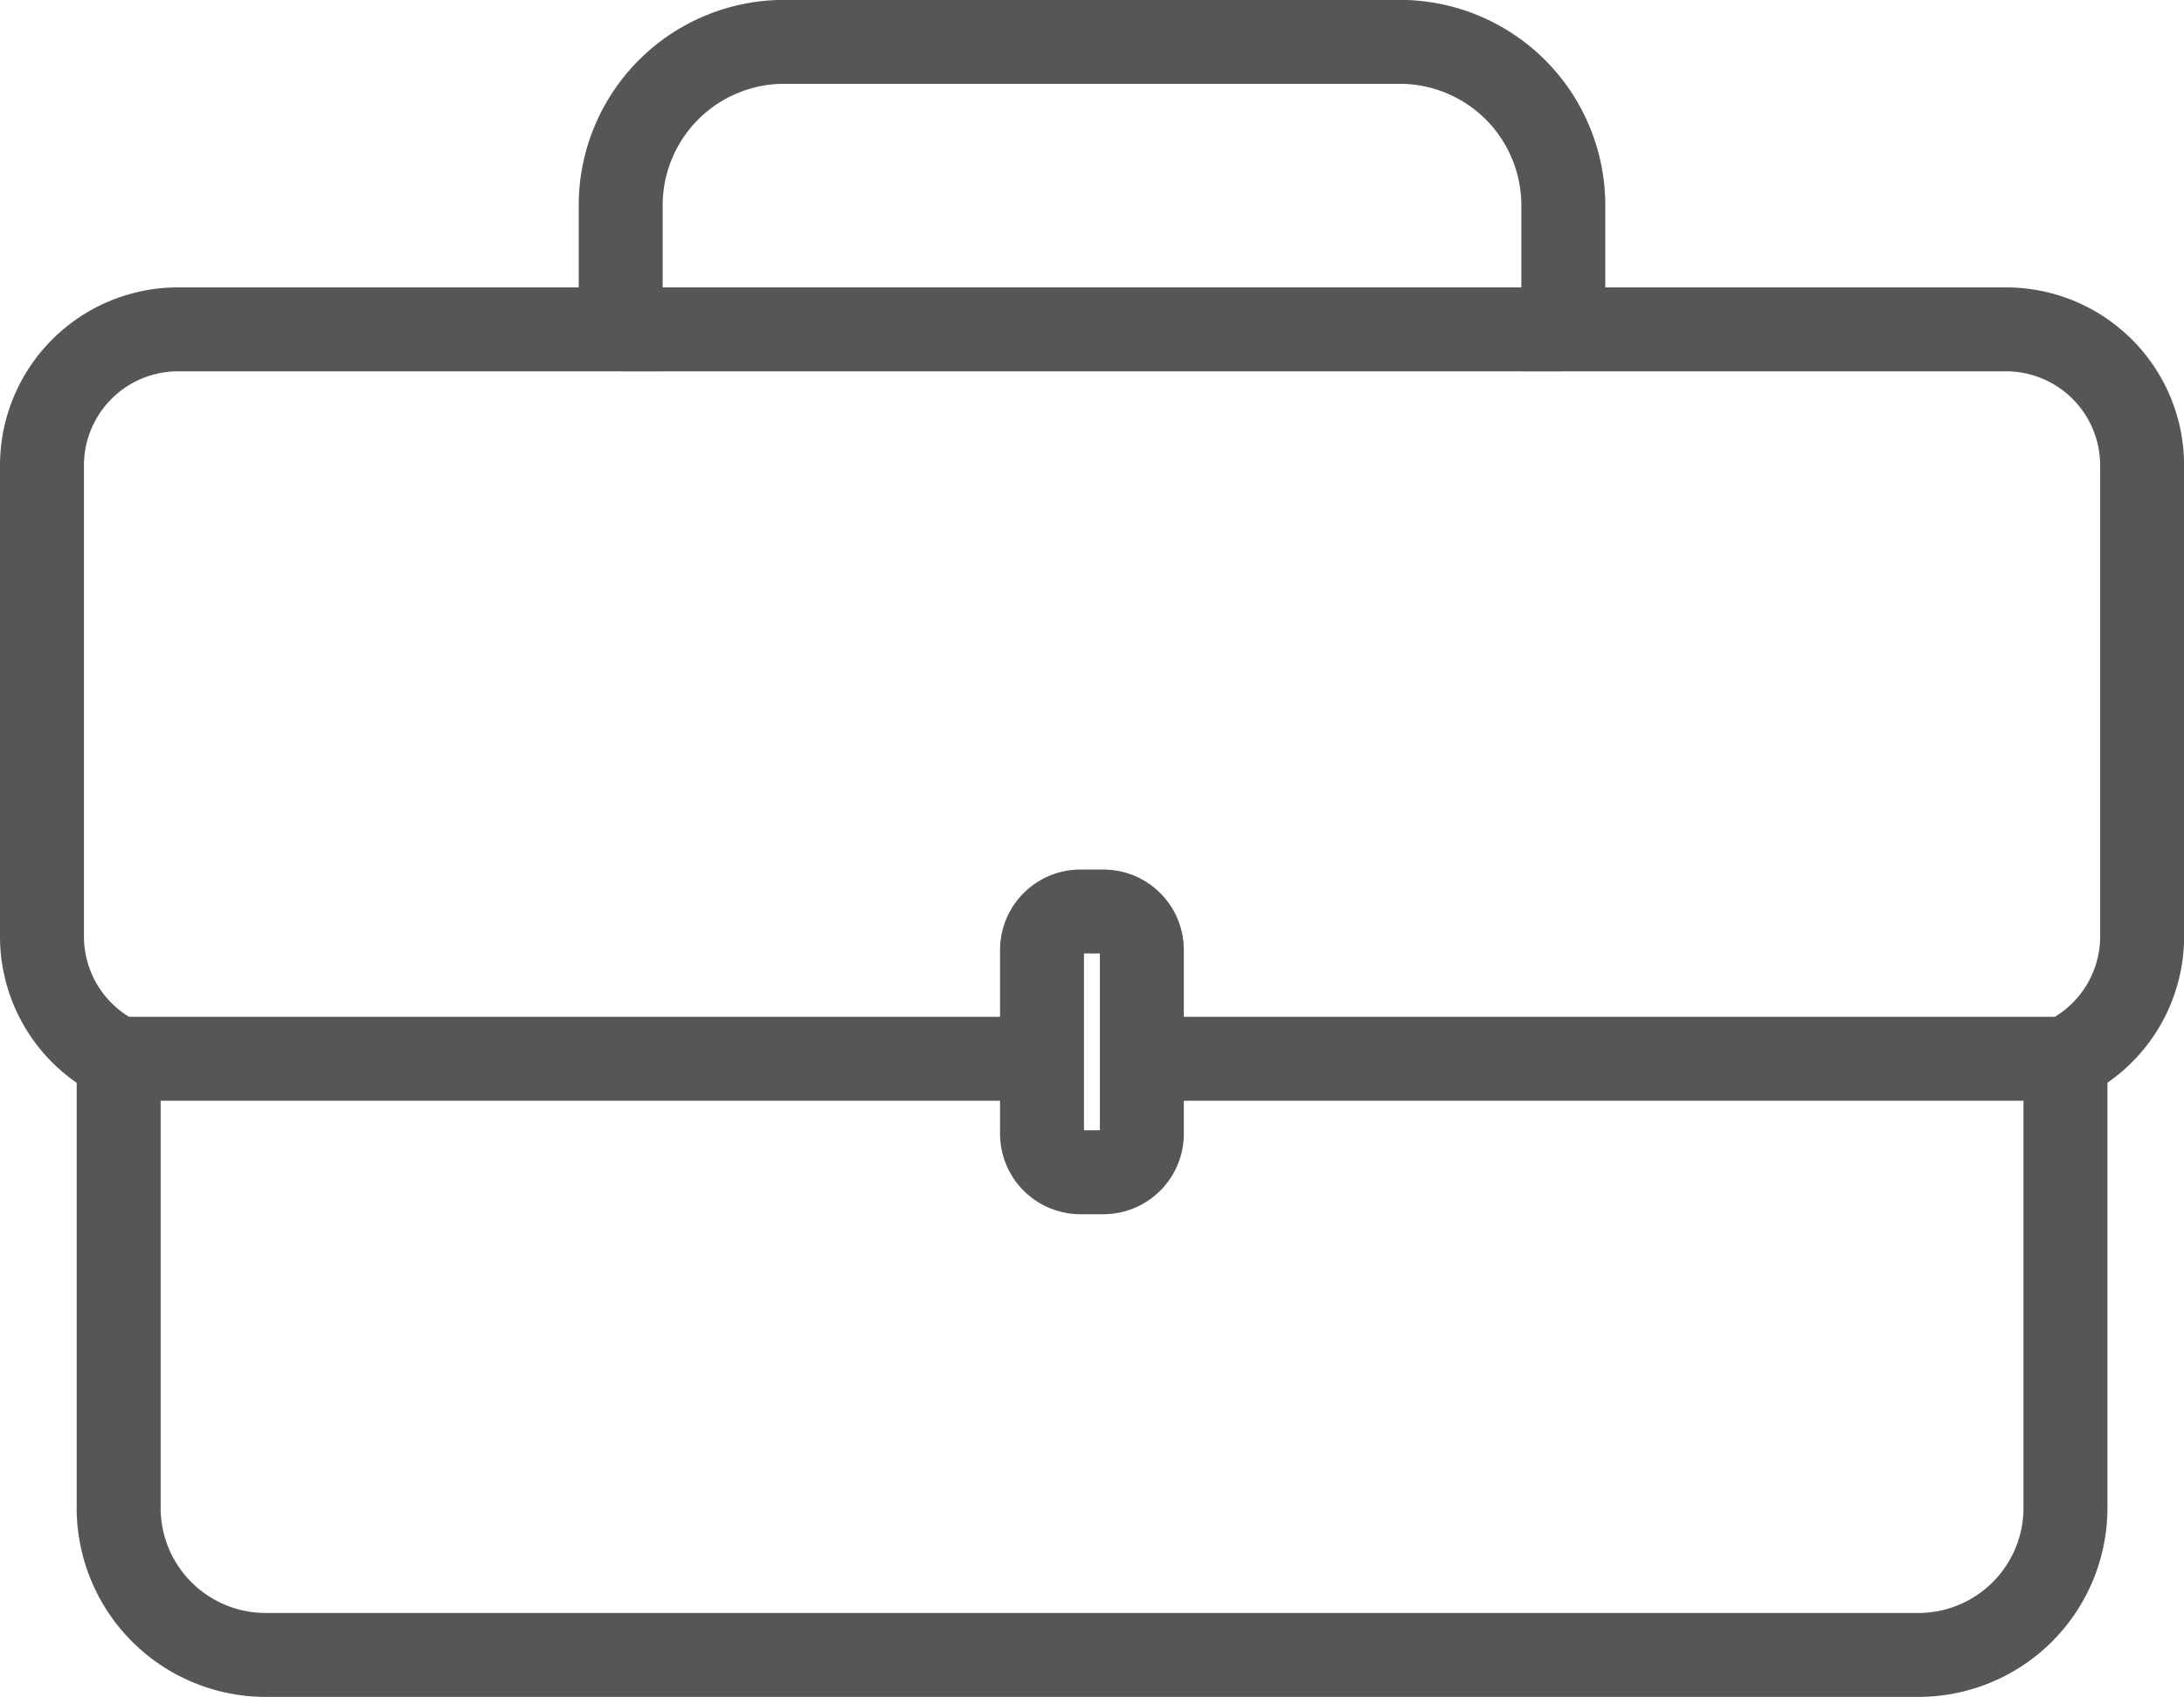
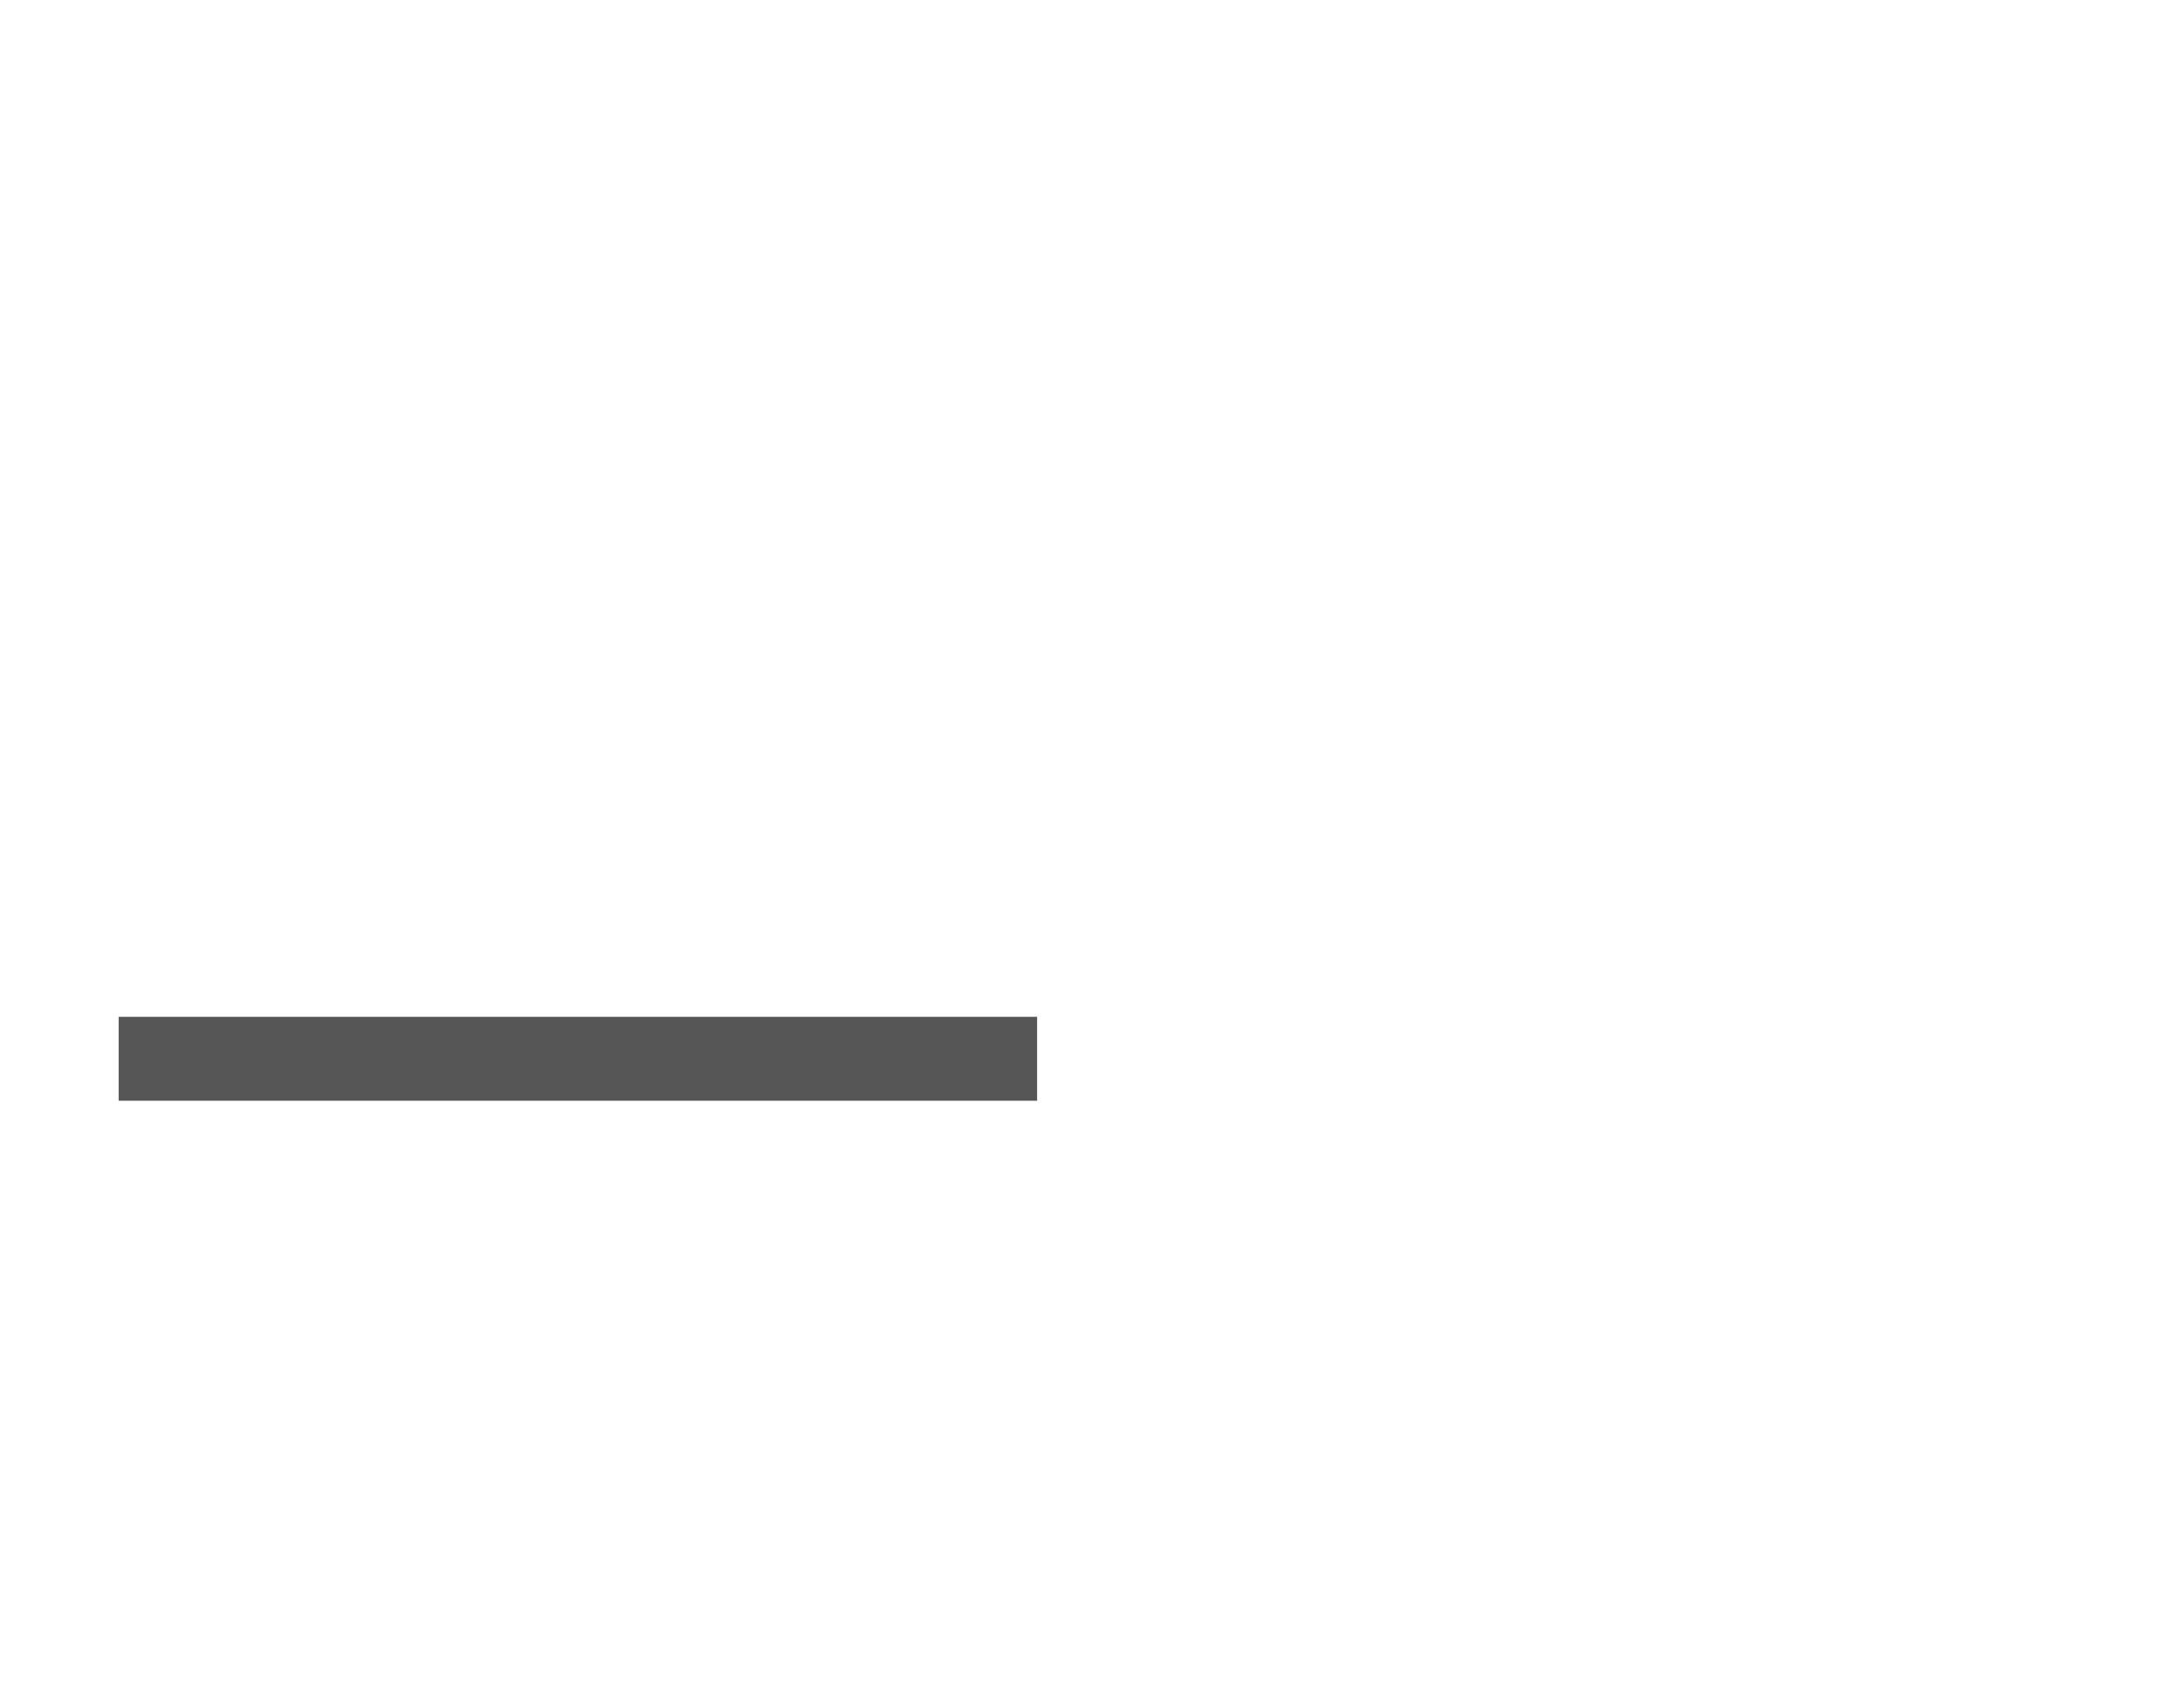
<svg xmlns="http://www.w3.org/2000/svg" width="19.511" height="15.163" viewBox="0 0 19.511 15.163">
  <g id="Group_445" data-name="Group 445" transform="translate(0.375 0.375)">
-     <path id="Path_16628" data-name="Path 16628" d="M18.046,3.069H14.091V1.96A1.461,1.461,0,0,0,12.632.5H7.13A1.461,1.461,0,0,0,5.67,1.96V3.069H1.714A1.216,1.216,0,0,0,.5,4.283V8.495a1.216,1.216,0,0,0,.685,1.093V13.6A1.314,1.314,0,0,0,2.5,14.914H17.264A1.314,1.314,0,0,0,18.577,13.6V9.587a1.216,1.216,0,0,0,.685-1.092V4.283A1.216,1.216,0,0,0,18.046,3.069Z" transform="translate(-0.5 -0.501)" fill="none" stroke="#565656" stroke-width="0.75" />
-     <line id="Line_131" data-name="Line 131" x2="8.202" transform="translate(9.875 9.086)" fill="none" stroke="#565656" stroke-width="0.75" />
    <line id="Line_132" data-name="Line 132" x2="8.205" transform="translate(0.685 9.086)" fill="none" stroke="#565656" stroke-width="0.75" />
-     <path id="Path_16629" data-name="Path 16629" d="M787.172,684.231v1.644a.344.344,0,0,1-.343.343h-.206a.344.344,0,0,1-.343-.343c0-.41,0-1.234,0-1.644a.344.344,0,0,1,.343-.343h.206A.344.344,0,0,1,787.172,684.231Z" transform="translate(-777.346 -676.118)" fill="none" stroke="#565656" stroke-width="0.75" />
-     <line id="Line_133" data-name="Line 133" x2="8.421" transform="translate(5.17 2.568)" fill="none" stroke="#565656" stroke-width="0.75" />
  </g>
</svg>